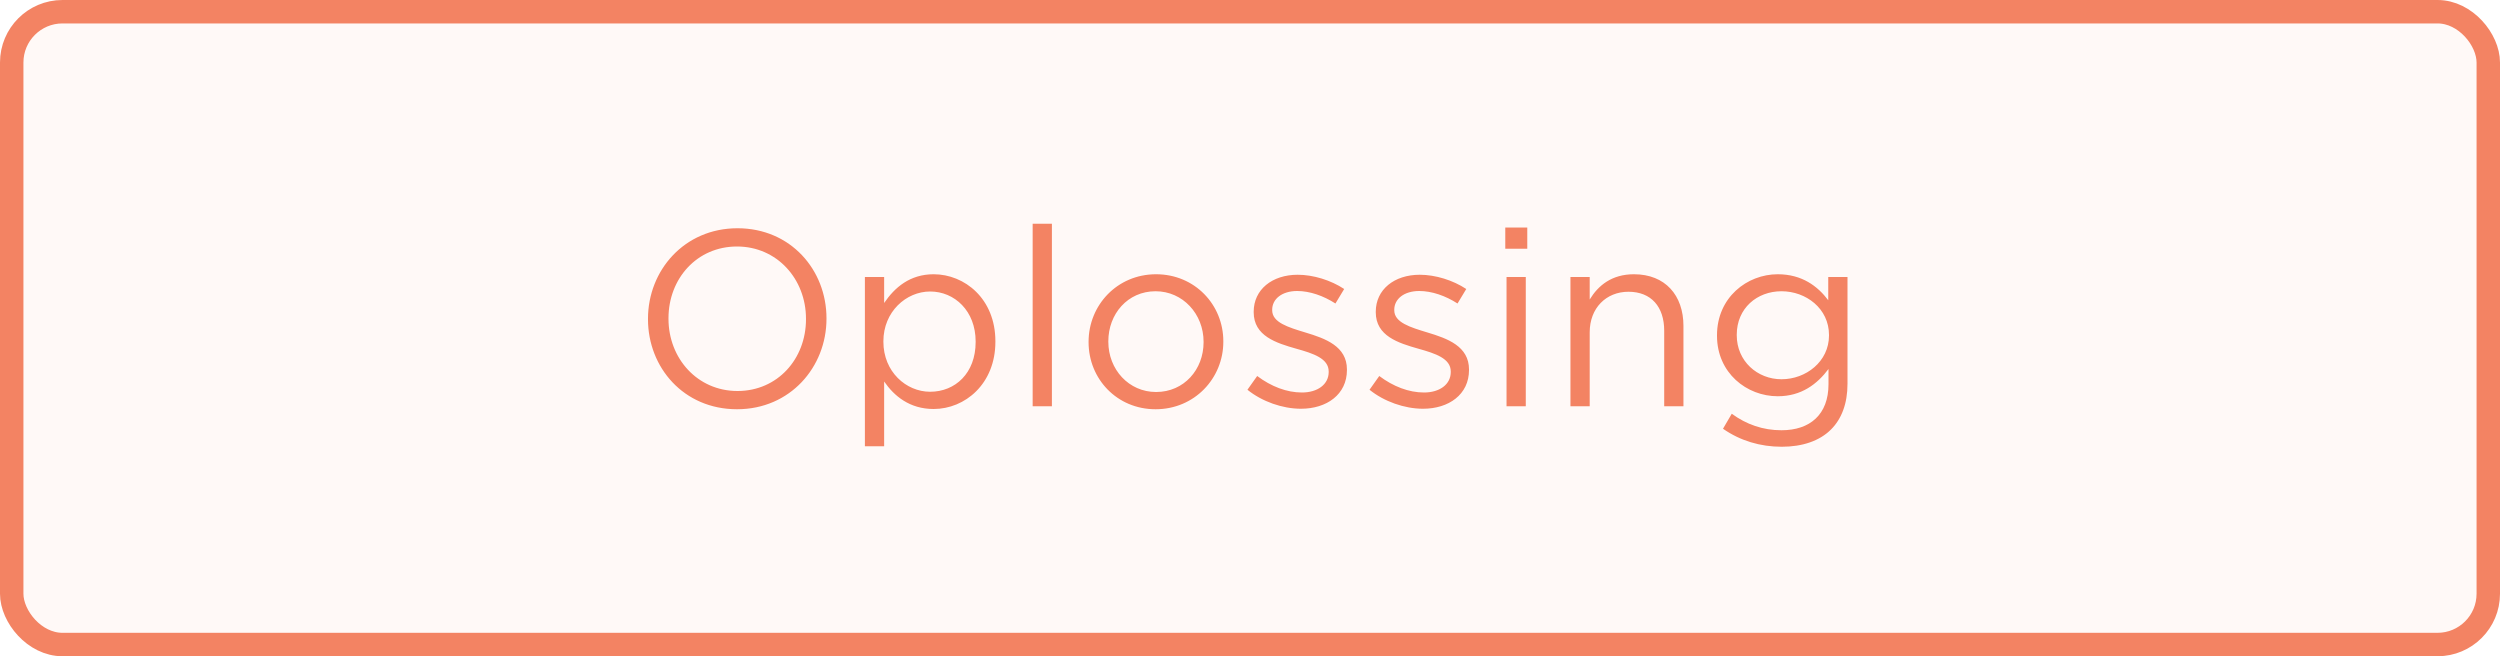
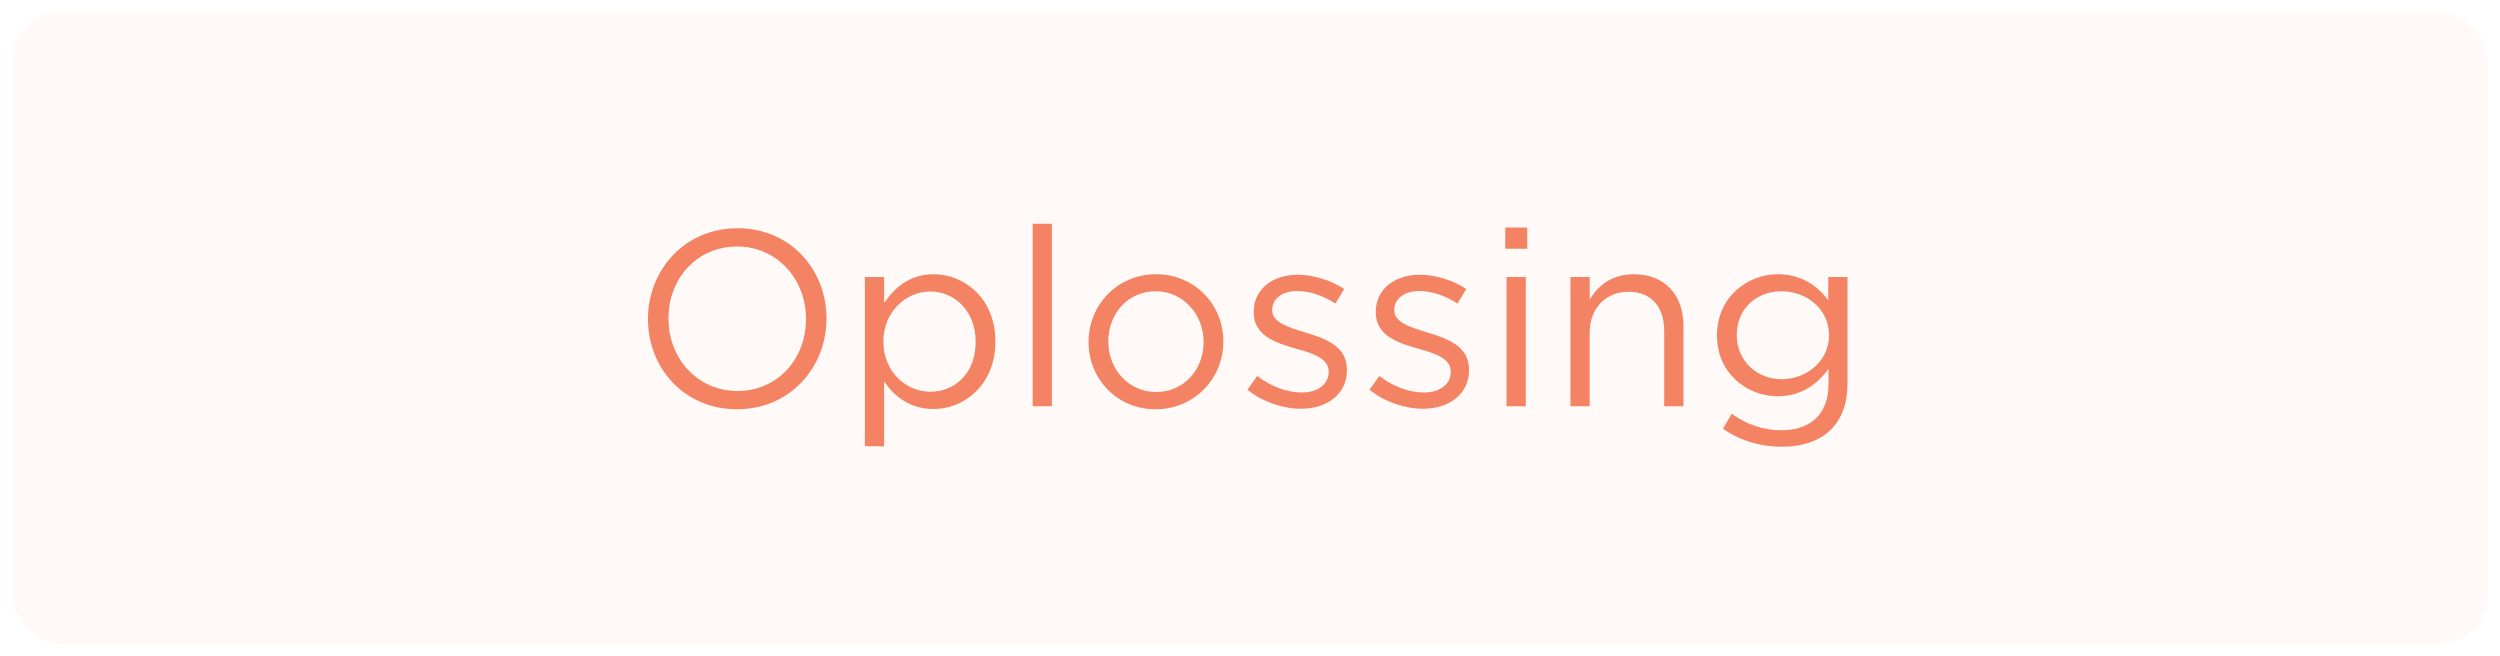
<svg xmlns="http://www.w3.org/2000/svg" width="160" height="42" viewBox="0 0 160 42" fill="none">
  <rect x="0.75" y="0.75" width="158.5" height="40.5" rx="3.25" fill="#F38363" fill-opacity="0.05" />
  <path d="M47.167 26.192C43.759 26.192 41.471 23.52 41.471 20.432V20.4C41.471 17.312 43.791 14.608 47.199 14.608C50.607 14.608 52.895 17.28 52.895 20.368V20.4C52.895 23.488 50.575 26.192 47.167 26.192ZM47.199 25.024C49.759 25.024 51.583 22.976 51.583 20.432V20.4C51.583 17.856 49.727 15.776 47.167 15.776C44.607 15.776 42.783 17.824 42.783 20.368V20.4C42.783 22.944 44.639 25.024 47.199 25.024ZM55.353 28.56V17.728H56.585V19.392C57.257 18.4 58.233 17.552 59.753 17.552C61.737 17.552 63.705 19.12 63.705 21.84V21.872C63.705 24.576 61.753 26.176 59.753 26.176C58.217 26.176 57.225 25.344 56.585 24.416V28.56H55.353ZM59.529 25.072C61.129 25.072 62.441 23.888 62.441 21.888V21.856C62.441 19.904 61.097 18.656 59.529 18.656C57.993 18.656 56.537 19.952 56.537 21.84V21.872C56.537 23.792 57.993 25.072 59.529 25.072ZM66.09 26V14.32H67.322V26H66.09ZM73.957 26.192C71.477 26.192 69.669 24.24 69.669 21.904V21.872C69.669 19.536 71.493 17.552 73.989 17.552C76.469 17.552 78.293 19.504 78.293 21.84V21.872C78.293 24.208 76.453 26.192 73.957 26.192ZM73.989 25.088C75.781 25.088 77.029 23.648 77.029 21.904V21.872C77.029 20.096 75.701 18.64 73.957 18.64C72.165 18.64 70.933 20.096 70.933 21.84V21.872C70.933 23.648 72.245 25.088 73.989 25.088ZM83.26 26.16C82.076 26.16 80.764 25.696 79.836 24.944L80.46 24.064C81.356 24.736 82.348 25.12 83.324 25.12C84.316 25.12 85.036 24.608 85.036 23.808V23.776C85.036 22.944 84.06 22.624 82.972 22.32C81.676 21.952 80.236 21.504 80.236 19.984V19.952C80.236 18.528 81.42 17.584 83.052 17.584C84.06 17.584 85.18 17.936 86.028 18.496L85.468 19.424C84.7 18.928 83.82 18.624 83.02 18.624C82.044 18.624 81.42 19.136 81.42 19.824V19.856C81.42 20.64 82.444 20.944 83.548 21.28C84.828 21.664 86.204 22.16 86.204 23.648V23.68C86.204 25.248 84.908 26.16 83.26 26.16ZM91.073 26.16C89.889 26.16 88.577 25.696 87.649 24.944L88.273 24.064C89.169 24.736 90.161 25.12 91.137 25.12C92.129 25.12 92.849 24.608 92.849 23.808V23.776C92.849 22.944 91.873 22.624 90.785 22.32C89.489 21.952 88.049 21.504 88.049 19.984V19.952C88.049 18.528 89.233 17.584 90.865 17.584C91.873 17.584 92.993 17.936 93.841 18.496L93.281 19.424C92.513 18.928 91.633 18.624 90.833 18.624C89.857 18.624 89.233 19.136 89.233 19.824V19.856C89.233 20.64 90.257 20.944 91.361 21.28C92.641 21.664 94.017 22.16 94.017 23.648V23.68C94.017 25.248 92.721 26.16 91.073 26.16ZM96.338 15.92V14.56H97.746V15.92H96.338ZM96.418 26V17.728H97.65V26H96.418ZM100.509 26V17.728H101.741V19.168C102.285 18.272 103.149 17.552 104.573 17.552C106.573 17.552 107.741 18.896 107.741 20.864V26H106.509V21.168C106.509 19.632 105.677 18.672 104.221 18.672C102.797 18.672 101.741 19.712 101.741 21.264V26H100.509ZM114.032 28.592C112.656 28.592 111.376 28.208 110.272 27.44L110.832 26.48C111.776 27.168 112.832 27.536 114.016 27.536C115.84 27.536 117.024 26.528 117.024 24.592V23.616C116.304 24.576 115.296 25.36 113.776 25.36C111.792 25.36 109.888 23.872 109.888 21.488V21.456C109.888 19.04 111.808 17.552 113.776 17.552C115.328 17.552 116.336 18.32 117.008 19.216V17.728H118.24V24.56C118.24 25.84 117.856 26.816 117.184 27.488C116.448 28.224 115.344 28.592 114.032 28.592ZM114.016 24.272C115.584 24.272 117.056 23.136 117.056 21.472V21.44C117.056 19.744 115.584 18.64 114.016 18.64C112.448 18.64 111.152 19.728 111.152 21.424V21.456C111.152 23.12 112.48 24.272 114.016 24.272Z" fill="#F38363" />
-   <rect x="0.75" y="0.75" width="158.5" height="40.5" rx="3.25" stroke="#F38363" stroke-width="1.5" />
</svg>